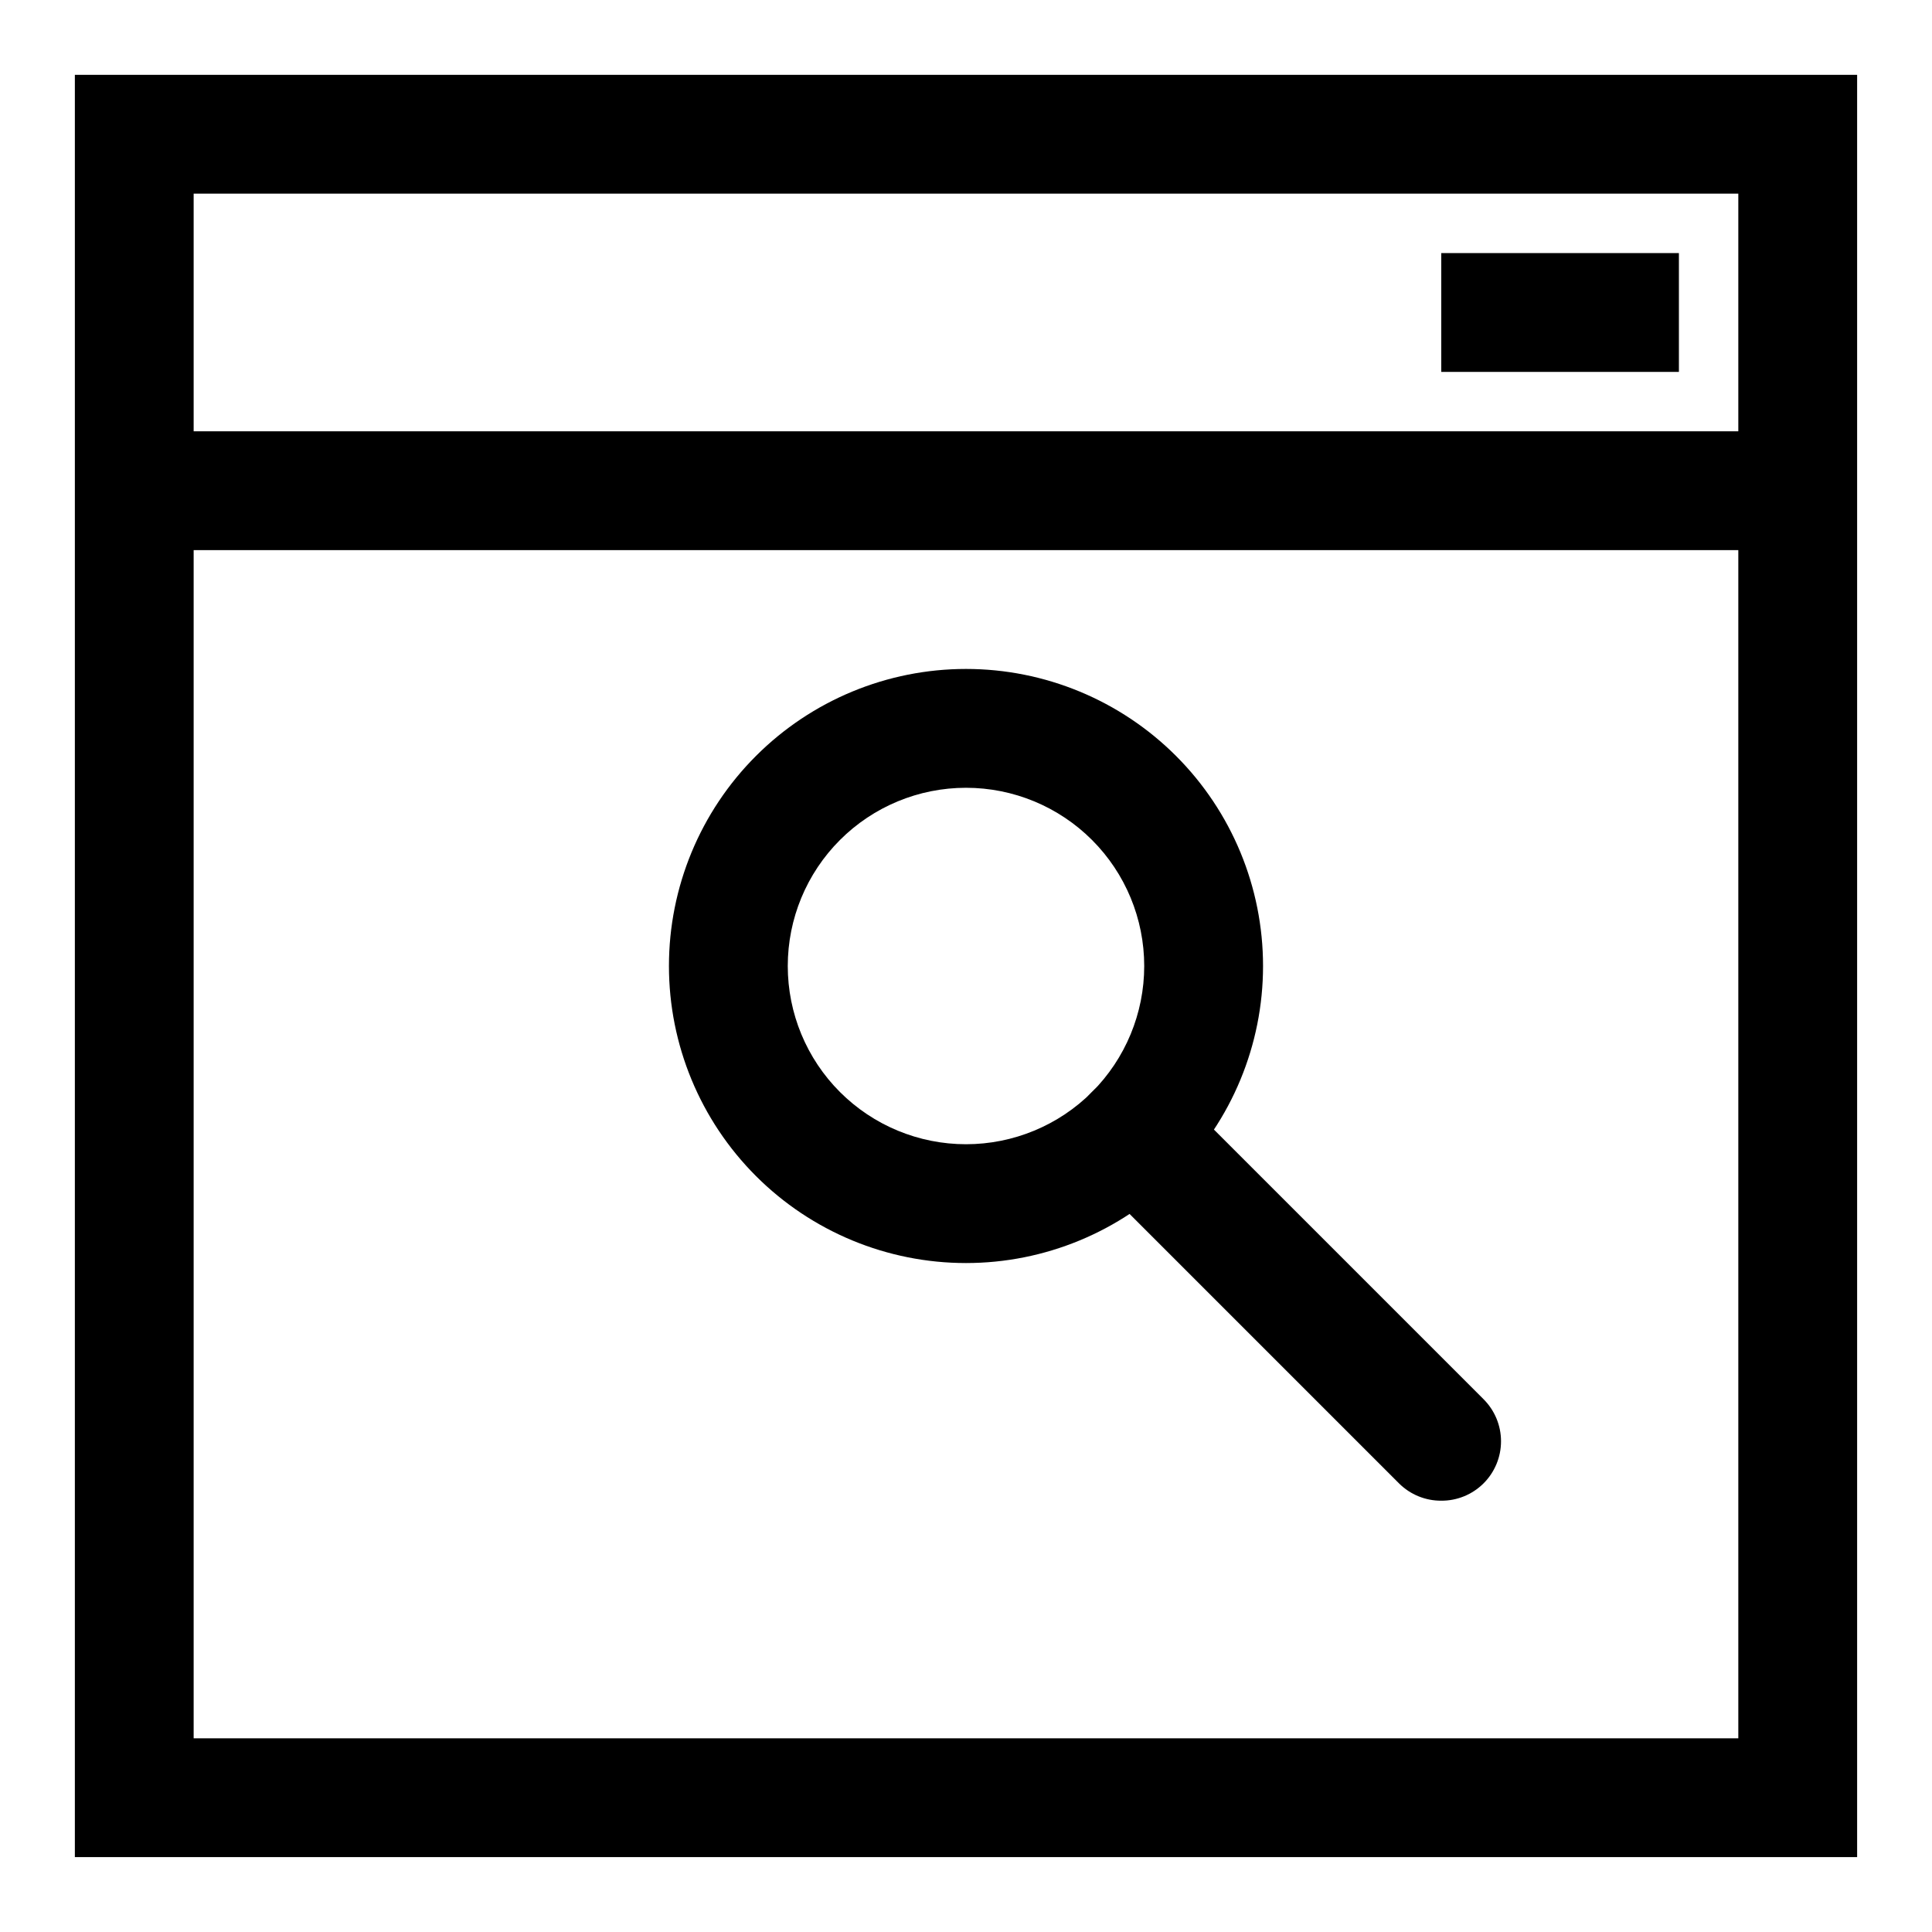
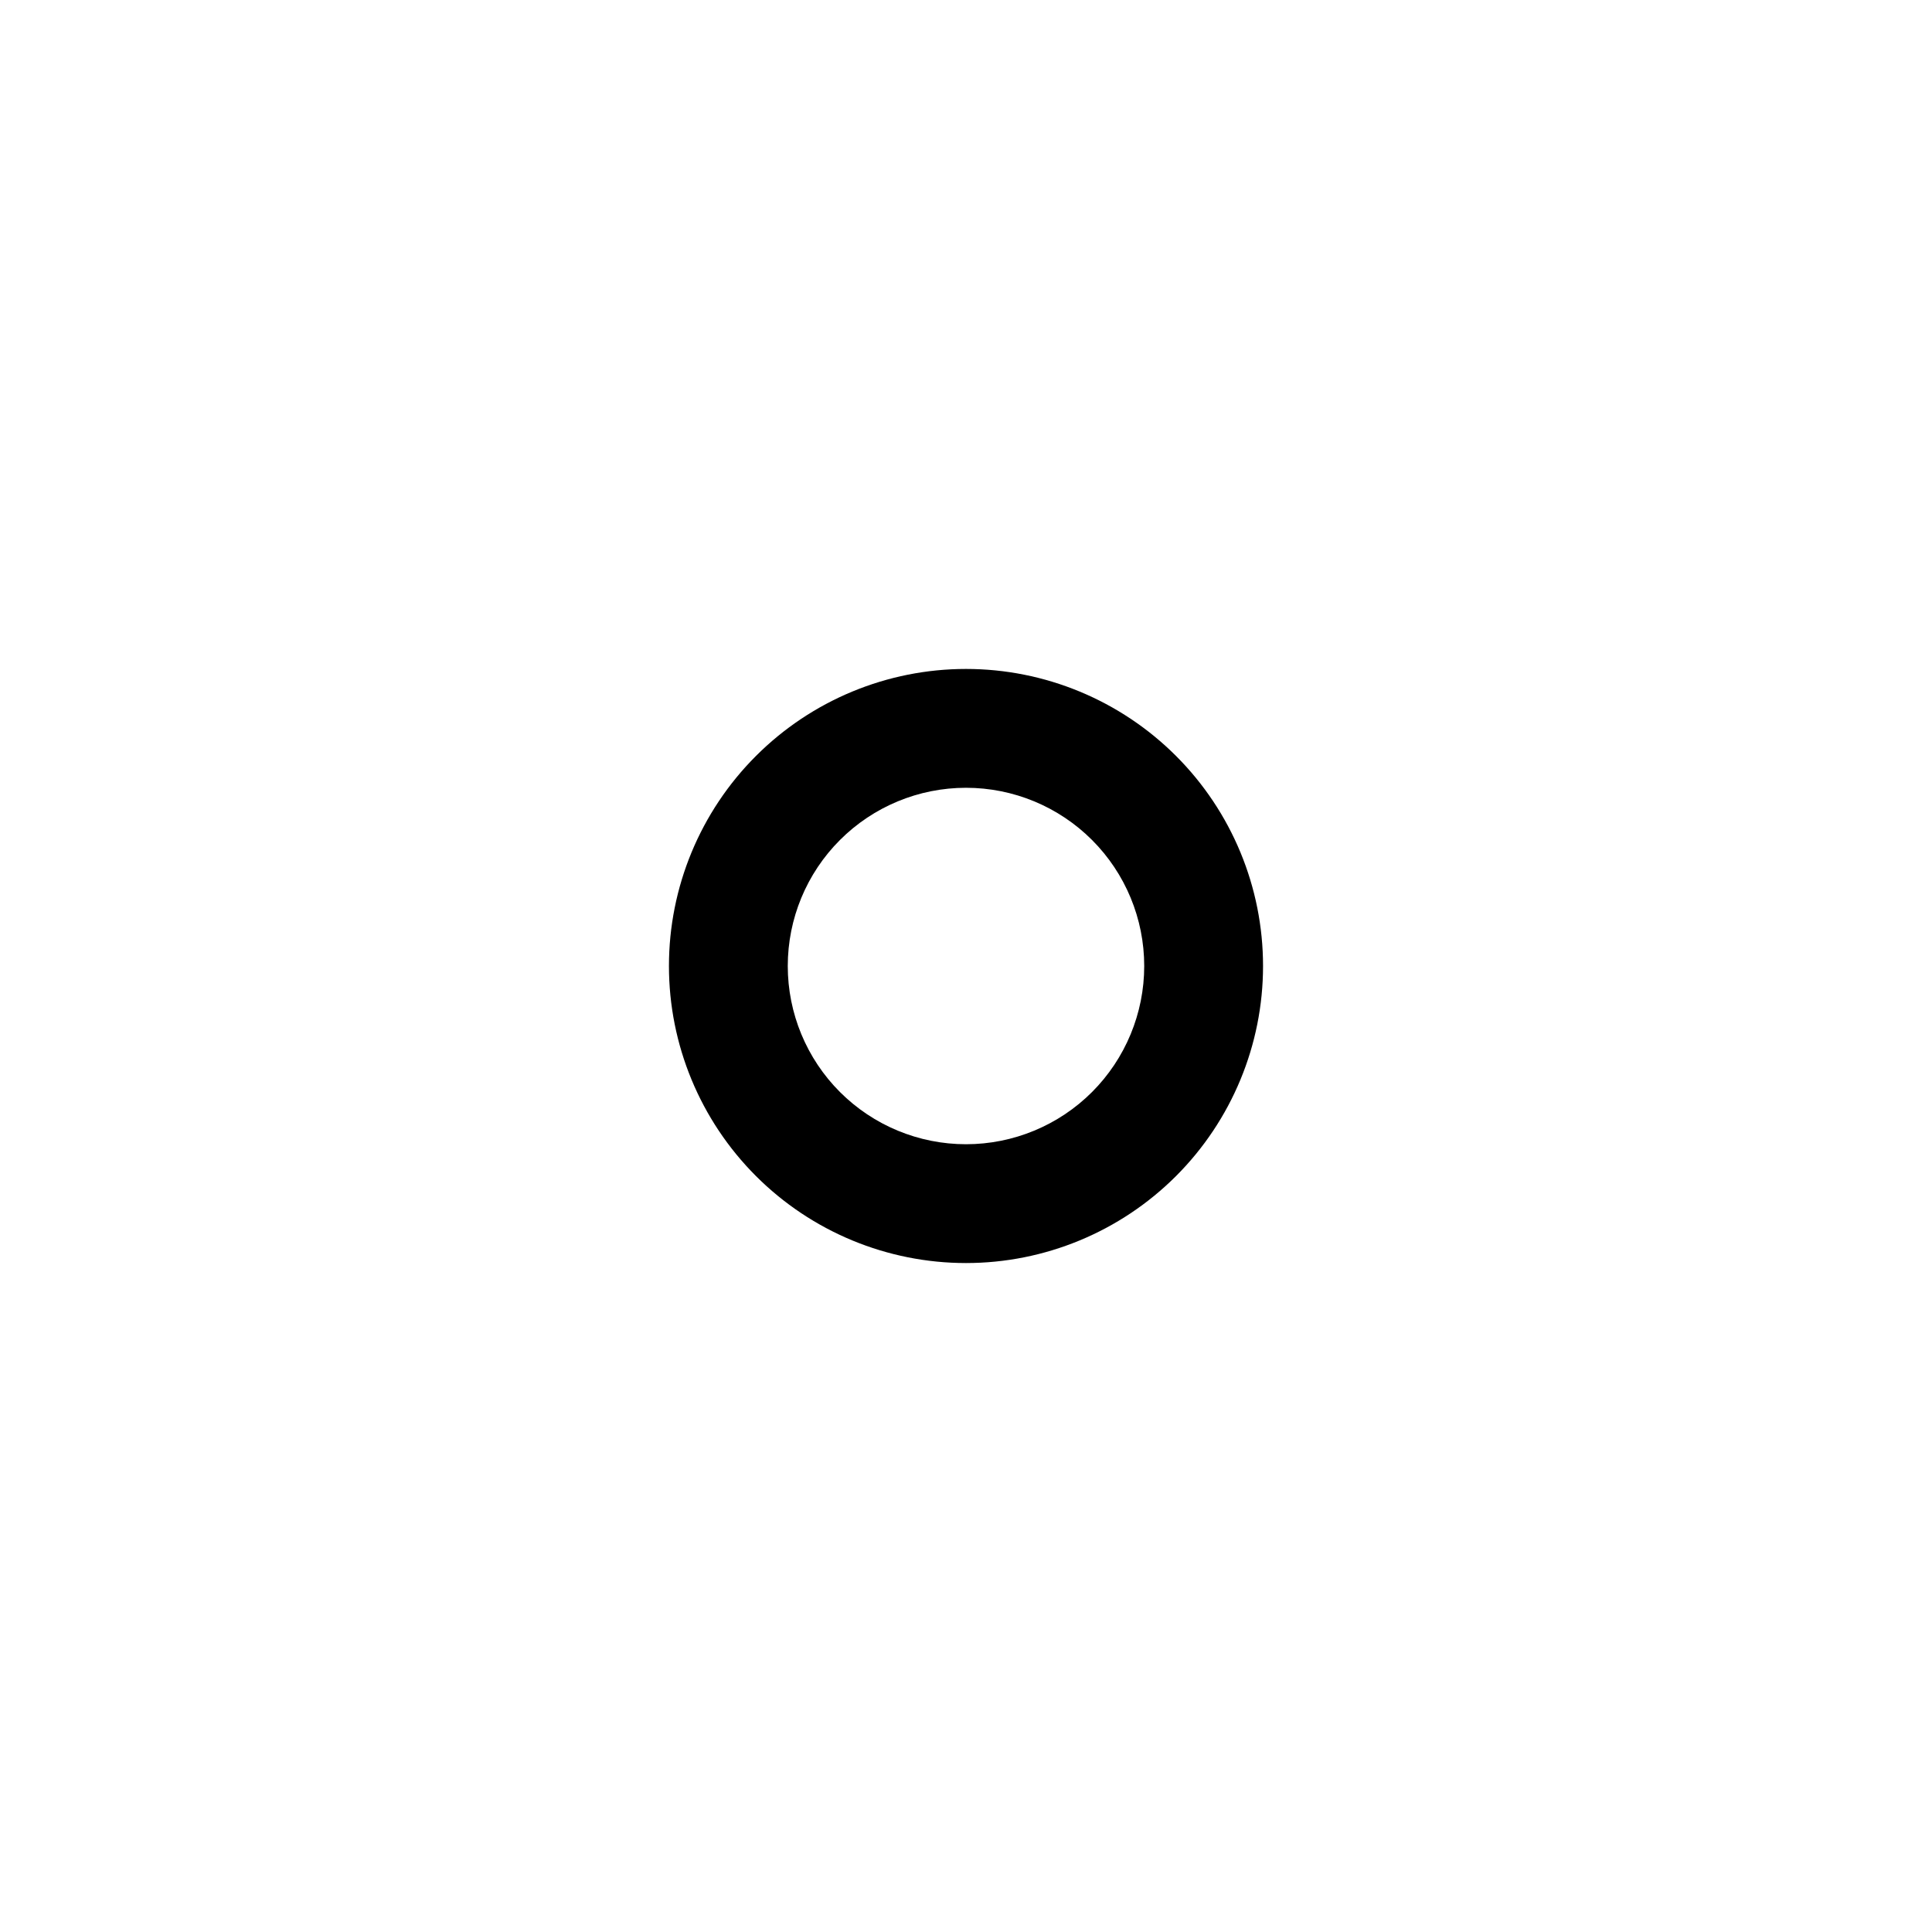
<svg xmlns="http://www.w3.org/2000/svg" fill="#000000" width="800px" height="800px" version="1.1" viewBox="144 144 512 512">
  <g>
-     <path d="m604.67 195.32v409.35h-409.35v-409.35h409.35m31.488-31.488h-472.32v472.32h472.32z" />
-     <path d="m179.58 258.3h440.83v31.488h-440.83z" />
-     <path d="m525.95 211.07h62.977v31.488h-62.977z" />
-     <path d="m525.95 541.7c-4.184 0.023-8.207-1.617-11.176-4.566l-81.398-81.398v0.004c-3.992-3.996-5.551-9.816-4.09-15.273 1.461-5.453 5.723-9.715 11.176-11.176 5.457-1.461 11.277 0.098 15.273 4.09l81.398 81.398h-0.004c2.981 2.957 4.656 6.981 4.656 11.176 0 4.199-1.676 8.223-4.656 11.18-2.973 2.949-6.992 4.59-11.18 4.566z" />
    <path d="m400 478.72c-20.879 0-40.902-8.293-55.664-23.055-14.766-14.766-23.059-34.789-23.059-55.664 0-20.879 8.293-40.902 23.059-55.664 14.762-14.766 34.785-23.059 55.664-23.059 20.875 0 40.898 8.293 55.664 23.059 14.762 14.762 23.055 34.785 23.055 55.664 0 20.875-8.293 40.898-23.055 55.664-14.766 14.762-34.789 23.055-55.664 23.055zm0-125.95c-12.527 0-24.543 4.977-33.398 13.836-8.859 8.855-13.836 20.871-13.836 33.398 0 12.523 4.977 24.539 13.836 33.398 8.855 8.855 20.871 13.832 33.398 13.832 12.523 0 24.539-4.977 33.398-13.832 8.855-8.859 13.832-20.875 13.832-33.398 0-12.527-4.977-24.543-13.832-33.398-8.859-8.859-20.875-13.836-33.398-13.836z" />
  </g>
</svg>